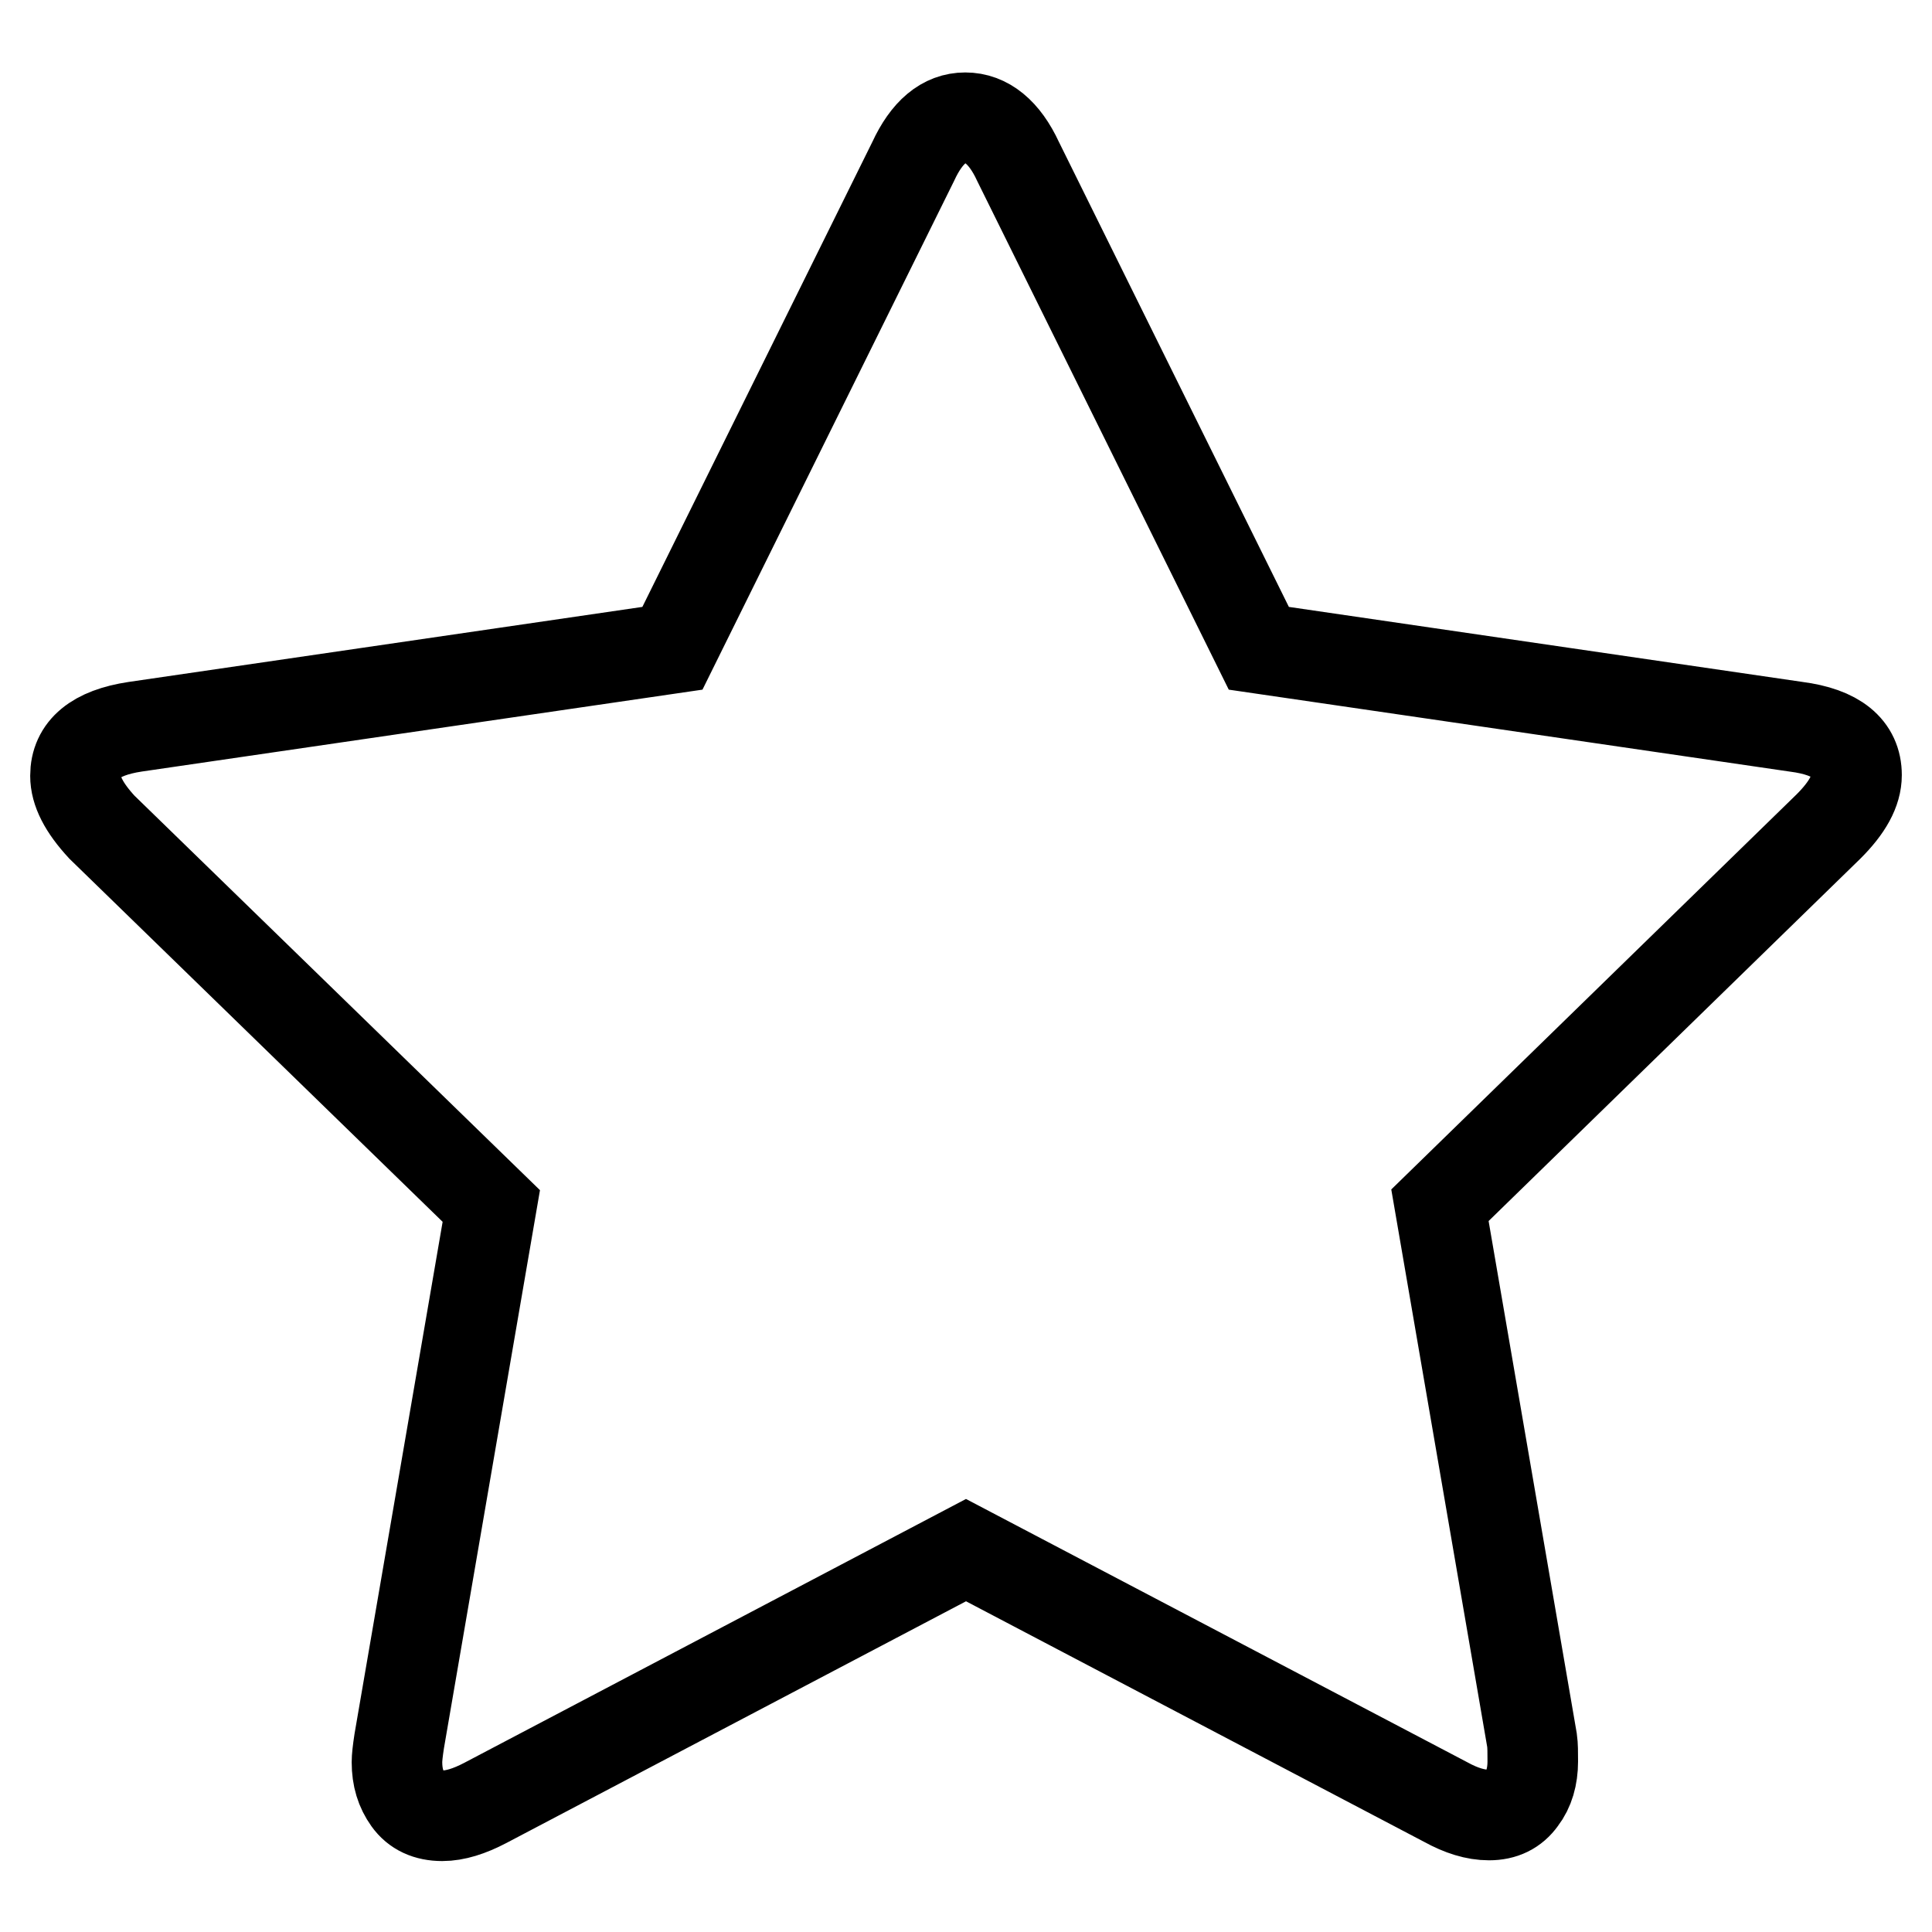
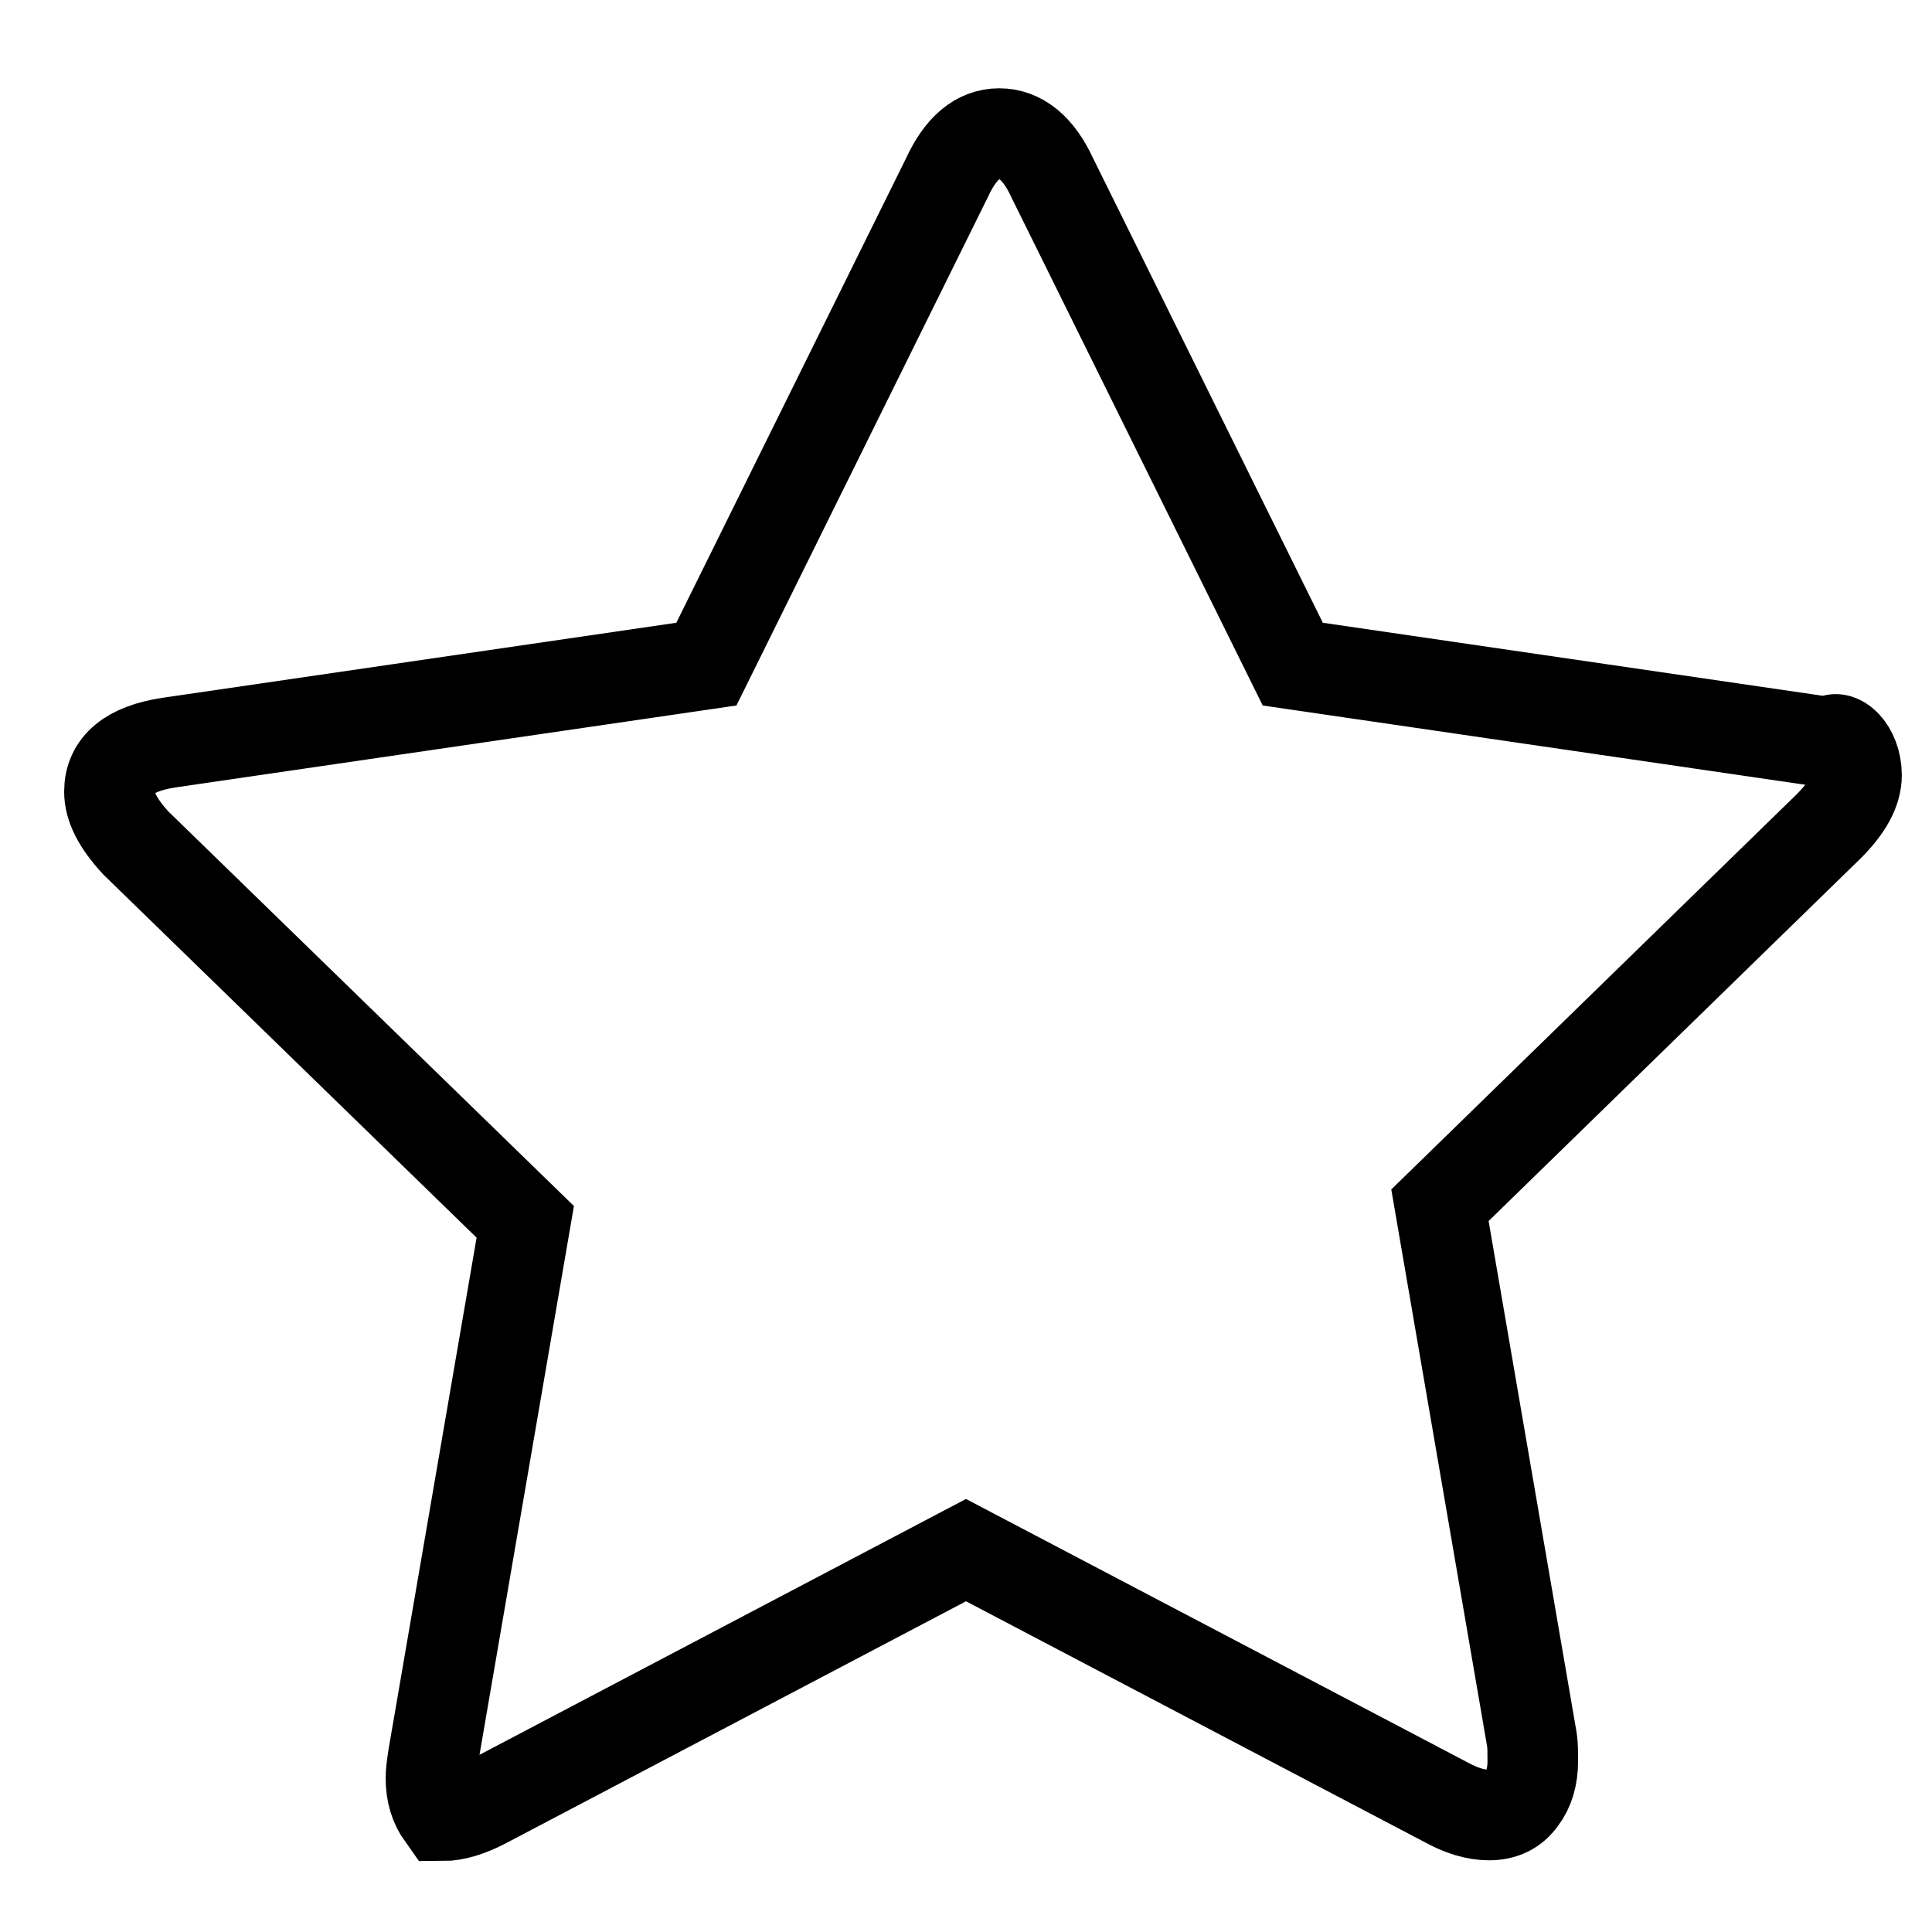
<svg xmlns="http://www.w3.org/2000/svg" version="1.1" x="0px" y="0px" viewBox="0 0 256 256" enable-background="new 0 0 256 256" xml:space="preserve">
  <g>
-     <path stroke-width="12" fill-opacity="0" stroke="#000000" d="M246,102.7c0,2.1-1.2,4.3-3.7,6.8l-51.5,50.2l12.2,70.9c0.1,0.7,0.1,1.6,0.1,2.8c0,2-0.5,3.7-1.5,5 c-1,1.4-2.4,2.1-4.3,2.1c-1.8,0-3.7-0.6-5.7-1.7L128,205.4l-63.7,33.5c-2.1,1.1-4,1.7-5.7,1.7c-2,0-3.5-0.7-4.5-2.1 c-1-1.4-1.5-3-1.5-5c0-0.6,0.1-1.5,0.3-2.8l12.2-70.9l-51.6-50.2c-2.4-2.6-3.5-4.8-3.5-6.8c0-3.5,2.6-5.7,7.9-6.5l71.2-10.4 l31.9-64.5c1.8-3.9,4.1-5.8,6.9-5.8c2.8,0,5.2,1.9,7,5.8l31.9,64.5l71.2,10.4C243.4,97,246,99.2,246,102.7z" />
+     <path stroke-width="12" fill-opacity="0" stroke="#000000" d="M246,102.7c0,2.1-1.2,4.3-3.7,6.8l-51.5,50.2l12.2,70.9c0.1,0.7,0.1,1.6,0.1,2.8c0,2-0.5,3.7-1.5,5 c-1,1.4-2.4,2.1-4.3,2.1c-1.8,0-3.7-0.6-5.7-1.7L128,205.4l-63.7,33.5c-2.1,1.1-4,1.7-5.7,1.7c-1-1.4-1.5-3-1.5-5c0-0.6,0.1-1.5,0.3-2.8l12.2-70.9l-51.6-50.2c-2.4-2.6-3.5-4.8-3.5-6.8c0-3.5,2.6-5.7,7.9-6.5l71.2-10.4 l31.9-64.5c1.8-3.9,4.1-5.8,6.9-5.8c2.8,0,5.2,1.9,7,5.8l31.9,64.5l71.2,10.4C243.4,97,246,99.2,246,102.7z" />
  </g>
</svg>